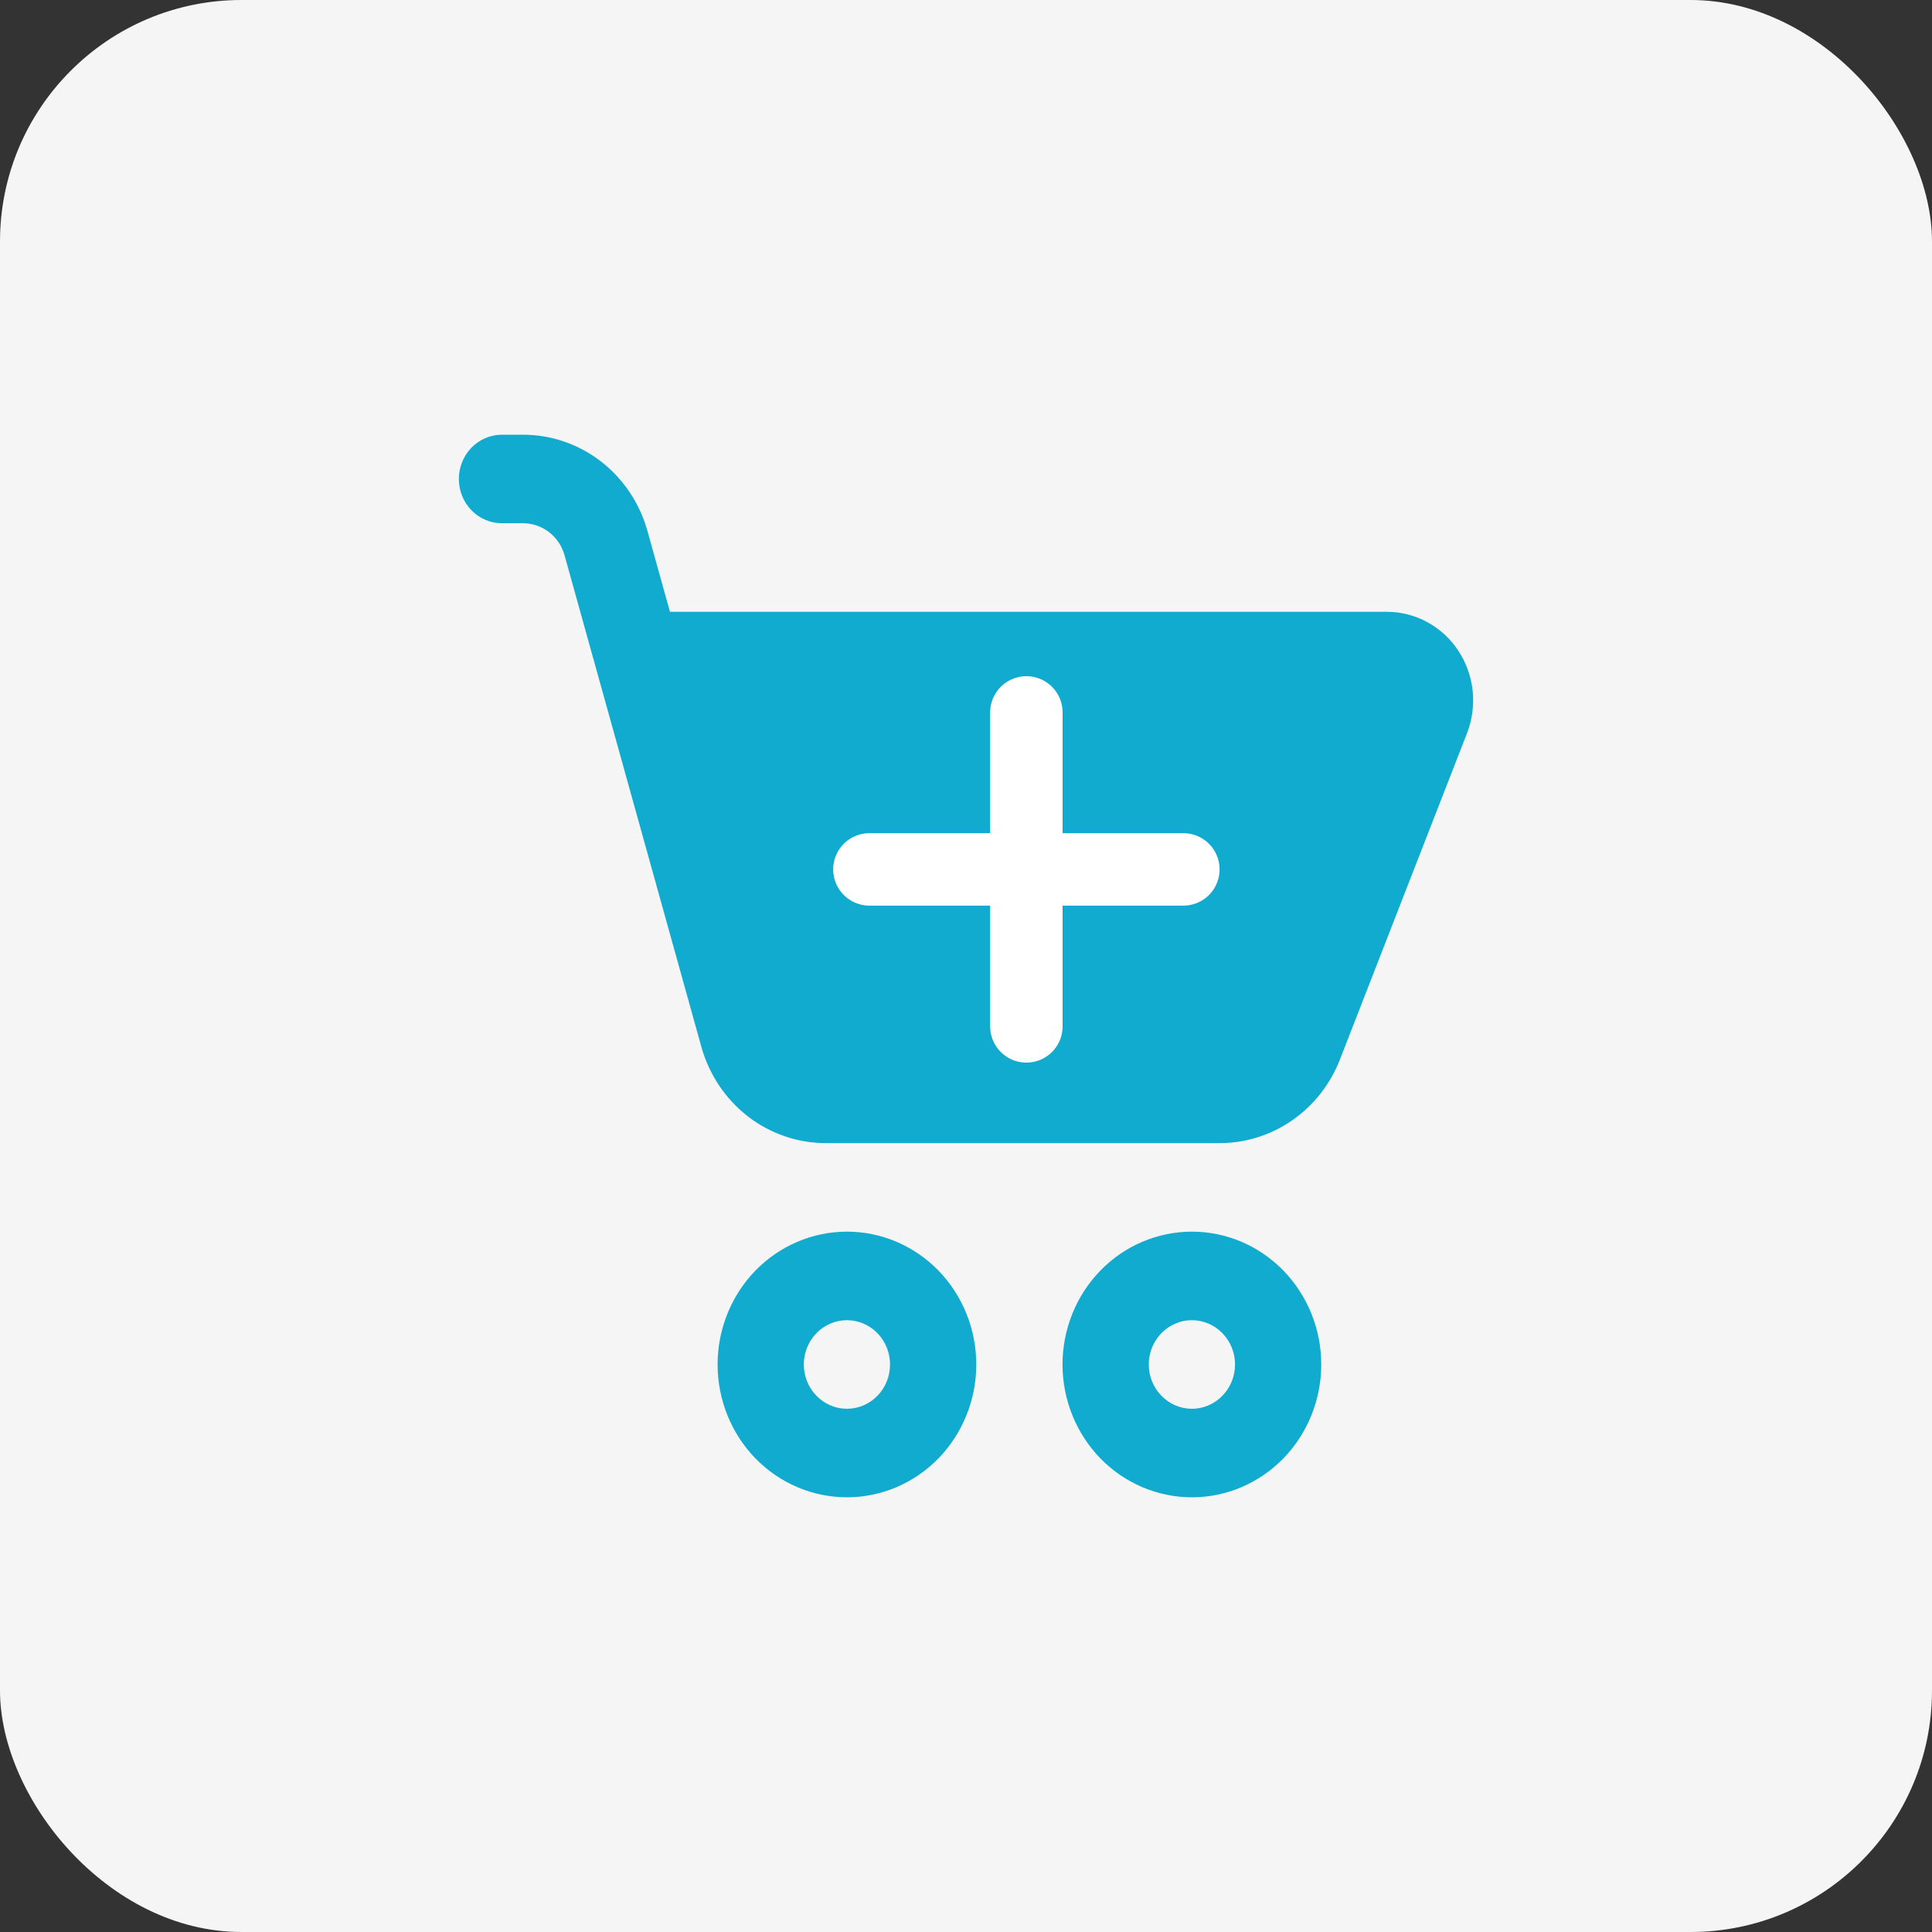
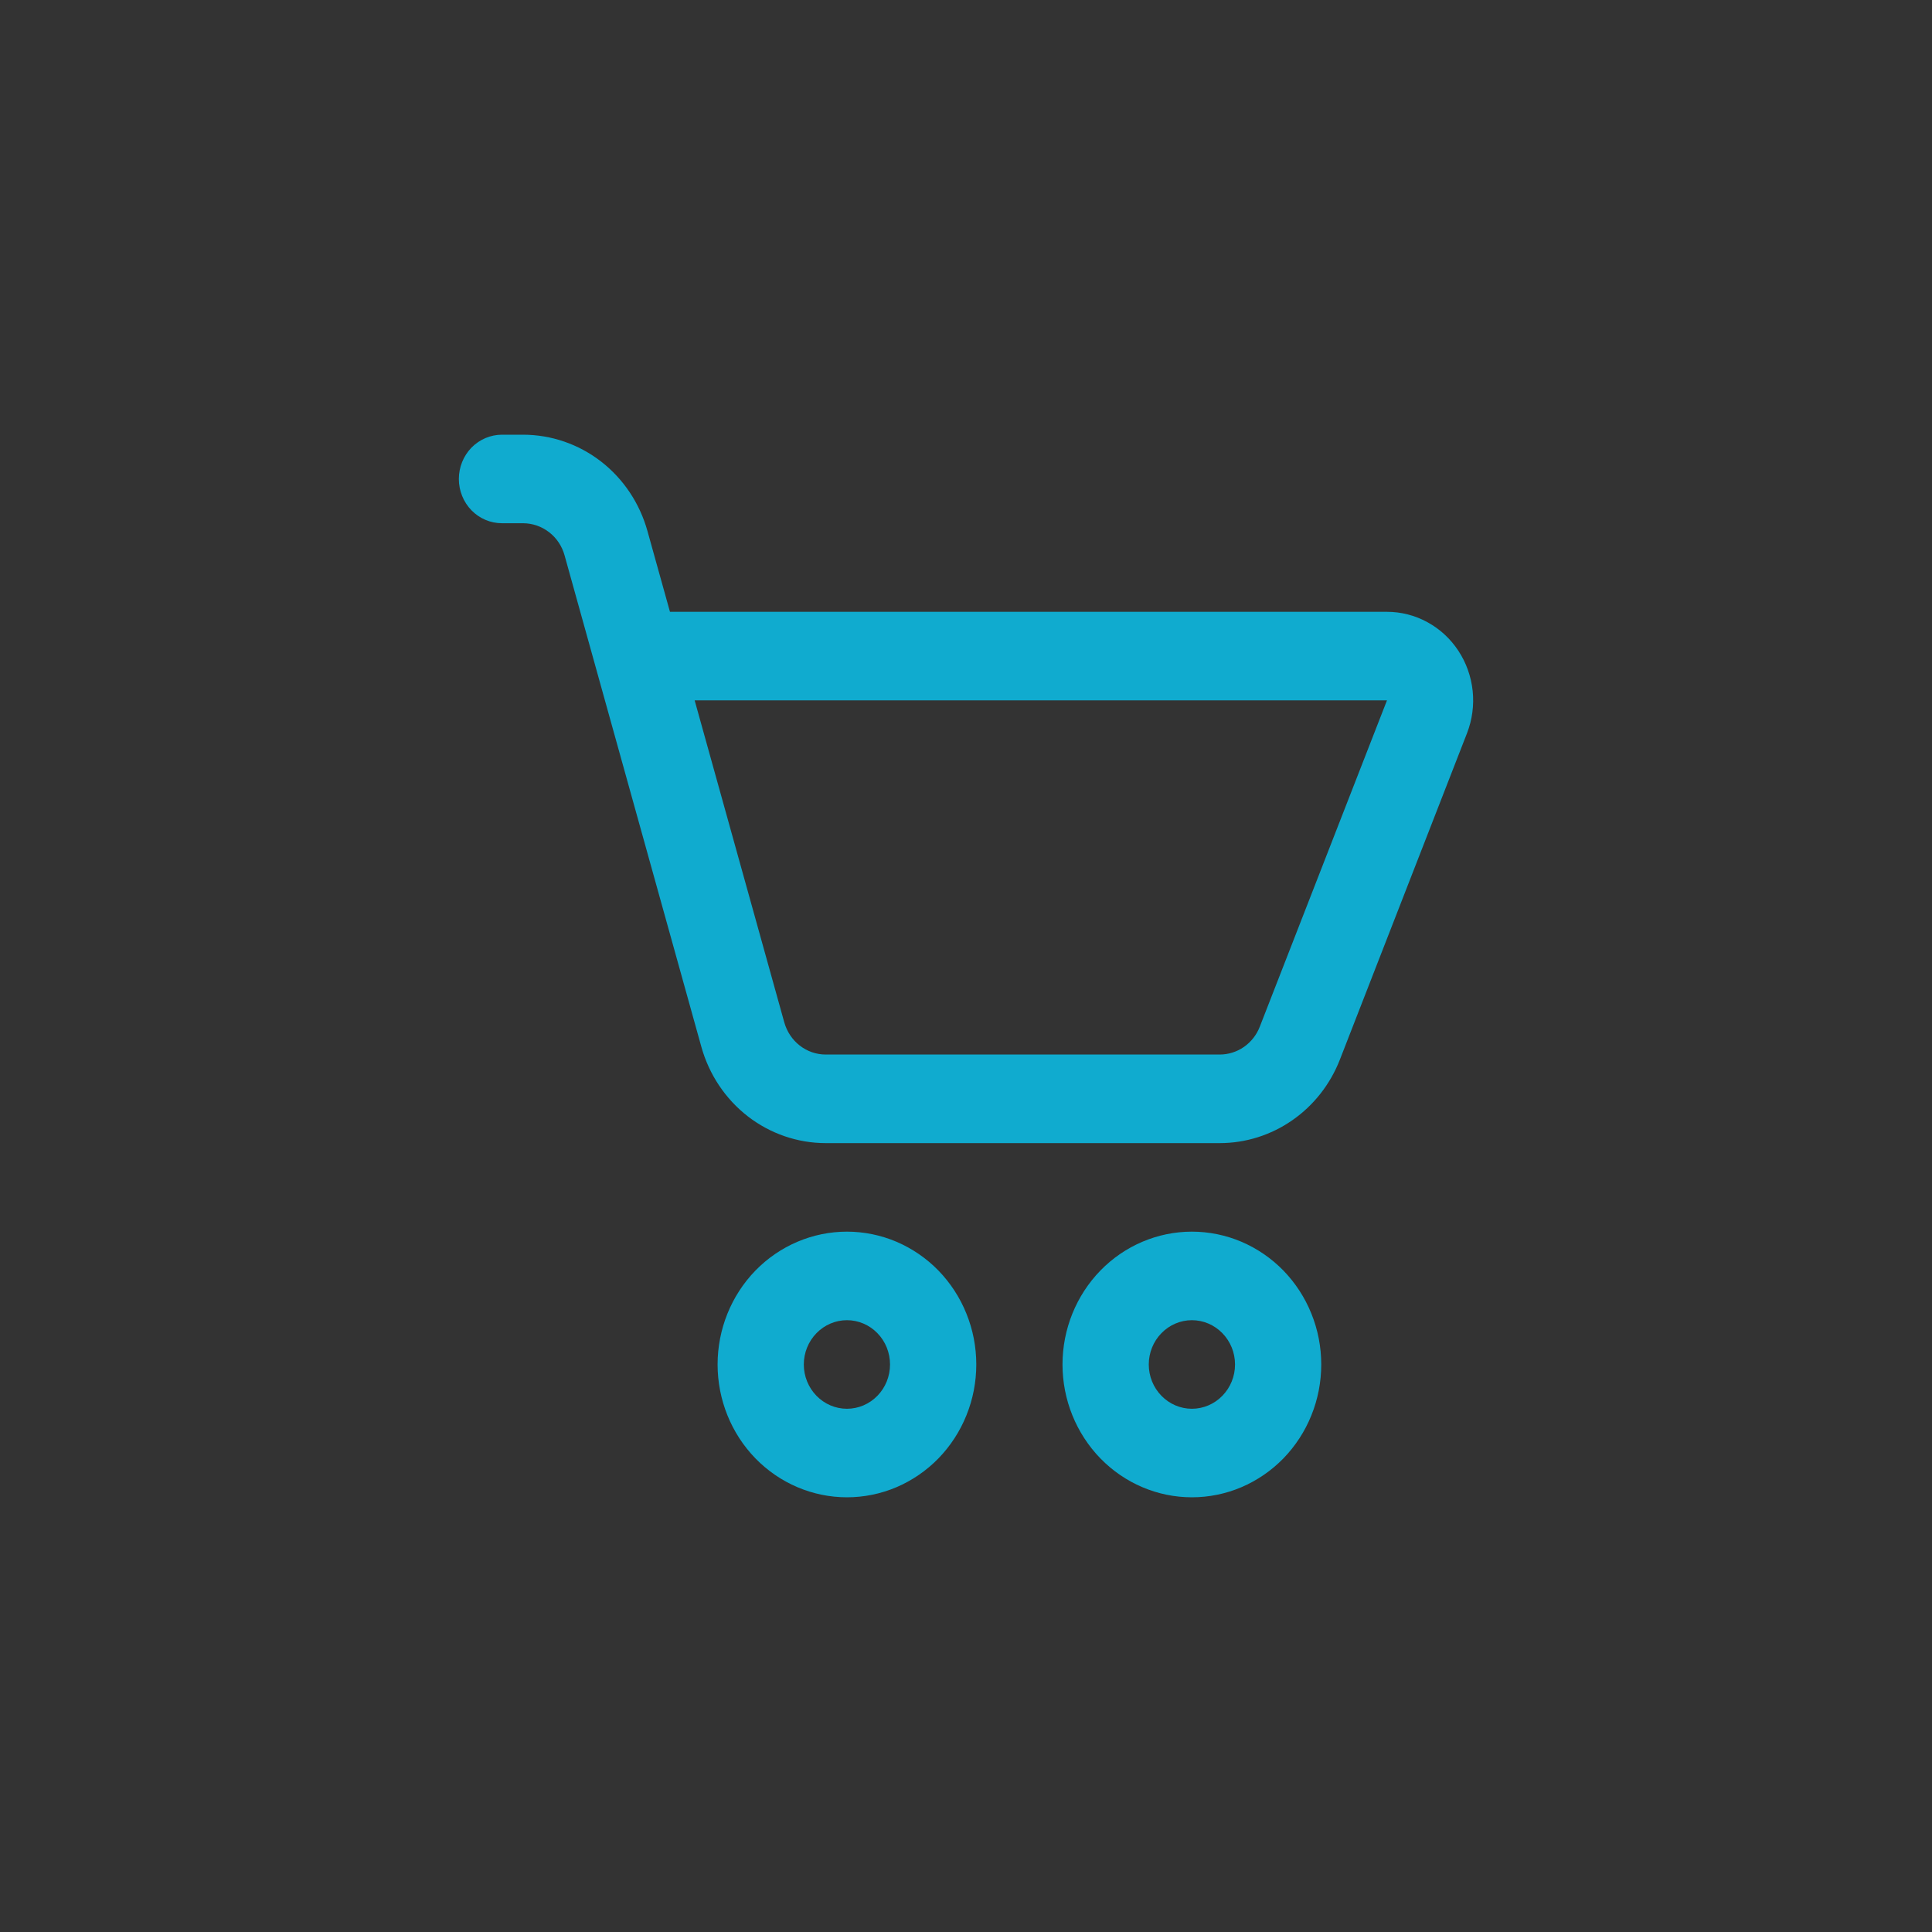
<svg xmlns="http://www.w3.org/2000/svg" width="40" height="40" viewBox="0 0 40 40" fill="none">
  <rect x="0" y="0" width="40" height="40" fill="#333333" stroke="none" />
-   <rect width="40" height="40" rx="5" fill="#F5F5F5" />
  <path d="M10.393 9C10.156 9 9.929 9.097 9.761 9.268C9.594 9.44 9.5 9.674 9.5 9.917C9.5 10.16 9.594 10.393 9.761 10.565C9.929 10.737 10.156 10.833 10.393 10.833H10.832C11.026 10.834 11.214 10.899 11.369 11.019C11.524 11.139 11.636 11.307 11.689 11.499L14.521 21.674C14.681 22.248 15.019 22.753 15.483 23.113C15.948 23.472 16.514 23.667 17.096 23.667H25.253C25.789 23.667 26.312 23.502 26.755 23.194C27.199 22.886 27.542 22.448 27.741 21.938L30.373 15.18C30.481 14.902 30.521 14.601 30.49 14.303C30.458 14.006 30.357 13.72 30.193 13.472C30.03 13.224 29.809 13.021 29.552 12.881C29.294 12.74 29.007 12.667 28.716 12.667H13.871L13.405 10.995C13.245 10.42 12.908 9.915 12.444 9.555C11.979 9.195 11.414 9.001 10.832 9H10.393ZM16.238 21.168L14.382 14.5H28.716L26.082 21.258C26.016 21.428 25.901 21.573 25.754 21.676C25.606 21.778 25.432 21.833 25.253 21.833H17.096C16.902 21.833 16.713 21.768 16.559 21.648C16.404 21.528 16.292 21.359 16.238 21.168ZM17.535 31C17.887 31 18.235 30.929 18.56 30.791C18.885 30.652 19.18 30.45 19.429 30.195C19.677 29.939 19.875 29.636 20.009 29.302C20.144 28.969 20.213 28.611 20.213 28.25C20.213 27.889 20.144 27.531 20.009 27.198C19.875 26.864 19.677 26.561 19.429 26.305C19.18 26.05 18.885 25.848 18.56 25.709C18.235 25.571 17.887 25.5 17.535 25.5C16.825 25.5 16.143 25.79 15.641 26.305C15.139 26.821 14.857 27.521 14.857 28.25C14.857 28.979 15.139 29.679 15.641 30.195C16.143 30.71 16.825 31 17.535 31ZM17.535 29.167C17.298 29.167 17.071 29.07 16.904 28.898C16.736 28.726 16.642 28.493 16.642 28.25C16.642 28.007 16.736 27.774 16.904 27.602C17.071 27.43 17.298 27.333 17.535 27.333C17.772 27.333 17.999 27.43 18.166 27.602C18.334 27.774 18.427 28.007 18.427 28.25C18.427 28.493 18.334 28.726 18.166 28.898C17.999 29.07 17.772 29.167 17.535 29.167ZM24.677 31C25.029 31 25.377 30.929 25.702 30.791C26.027 30.652 26.322 30.45 26.571 30.195C26.819 29.939 27.017 29.636 27.151 29.302C27.286 28.969 27.355 28.611 27.355 28.25C27.355 27.889 27.286 27.531 27.151 27.198C27.017 26.864 26.819 26.561 26.571 26.305C26.322 26.05 26.027 25.848 25.702 25.709C25.377 25.571 25.029 25.5 24.677 25.5C23.966 25.5 23.285 25.79 22.783 26.305C22.281 26.821 21.998 27.521 21.998 28.25C21.998 28.979 22.281 29.679 22.783 30.195C23.285 30.71 23.966 31 24.677 31ZM24.677 29.167C24.44 29.167 24.213 29.07 24.046 28.898C23.878 28.726 23.784 28.493 23.784 28.25C23.784 28.007 23.878 27.774 24.046 27.602C24.213 27.43 24.44 27.333 24.677 27.333C24.914 27.333 25.141 27.43 25.308 27.602C25.476 27.774 25.57 28.007 25.57 28.25C25.57 28.493 25.476 28.726 25.308 28.898C25.141 29.07 24.914 29.167 24.677 29.167Z" fill="#10ABCF" />
-   <path d="M29 14H14L15.579 22H26L29 14Z" fill="#10ABCF" />
-   <path d="M21.25 14.75L21.25 21.25" stroke="white" stroke-width="1.5" stroke-linecap="round" />
-   <path d="M24.5 18L18 18" stroke="white" stroke-width="1.5" stroke-linecap="round" />
-   <path d="M21.971 17.997L21.993 18.02L22.031 17.98" stroke="white" stroke-width="0.015" stroke-linecap="round" />
</svg>